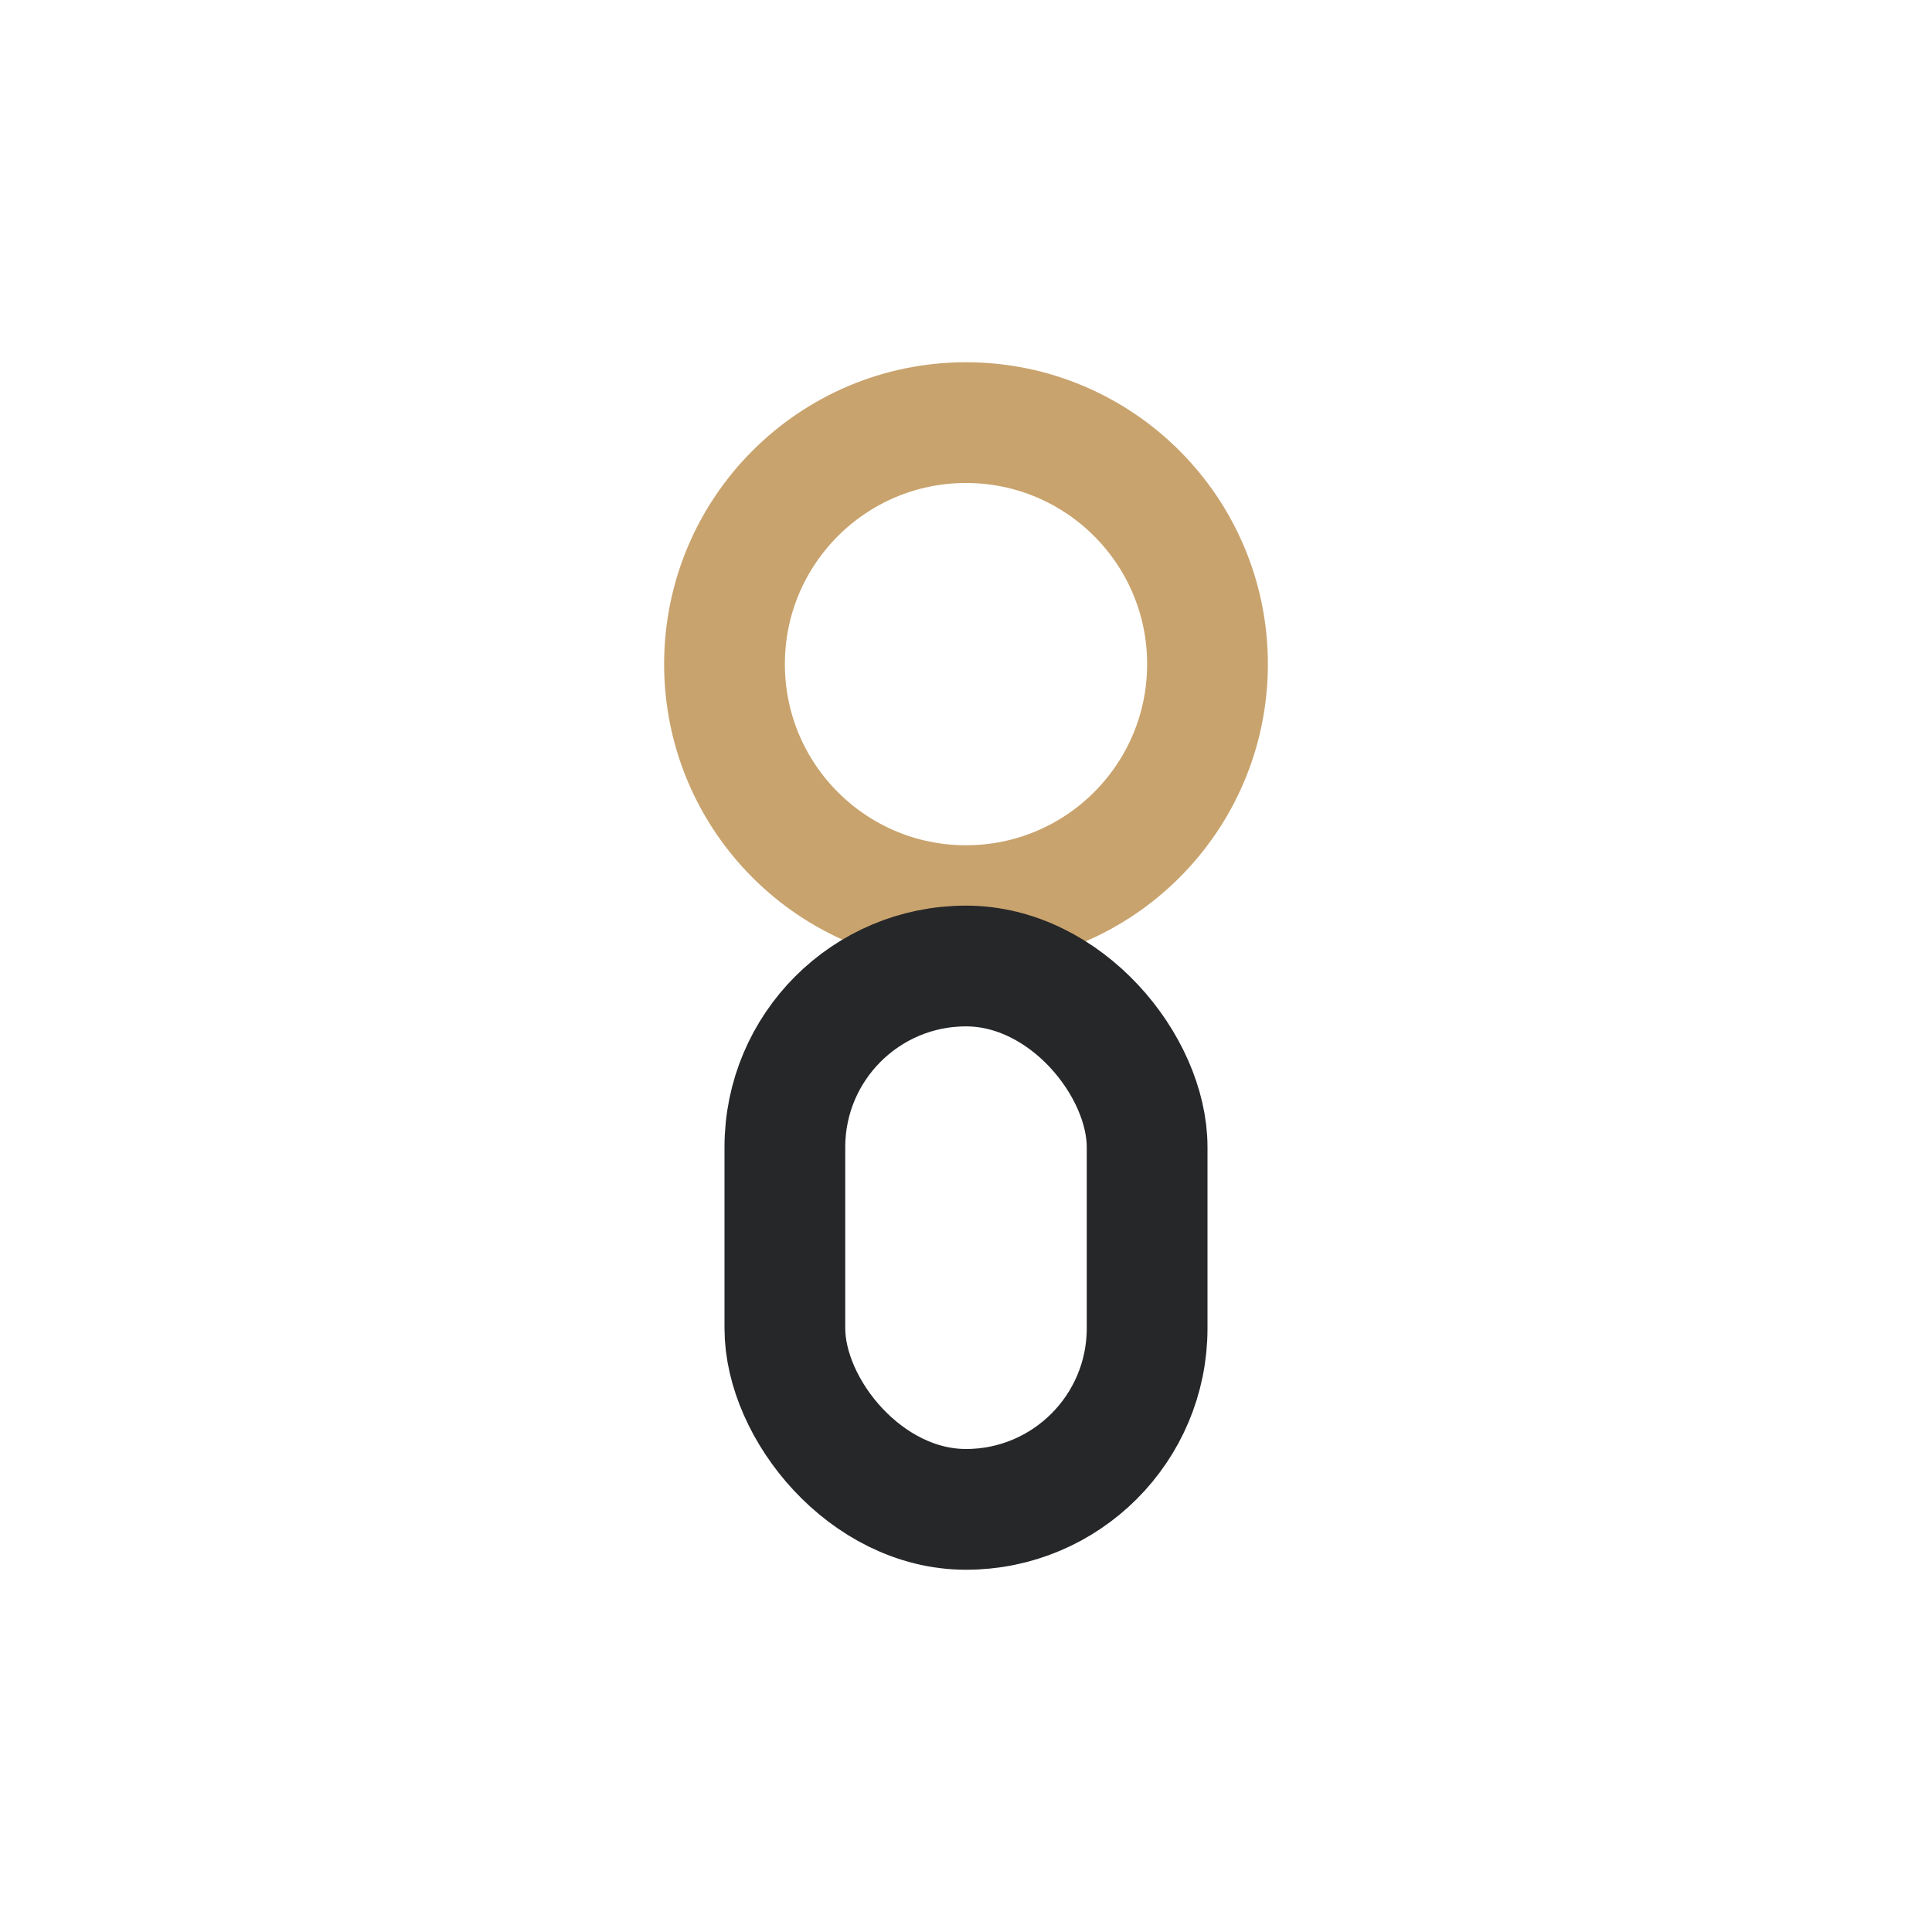
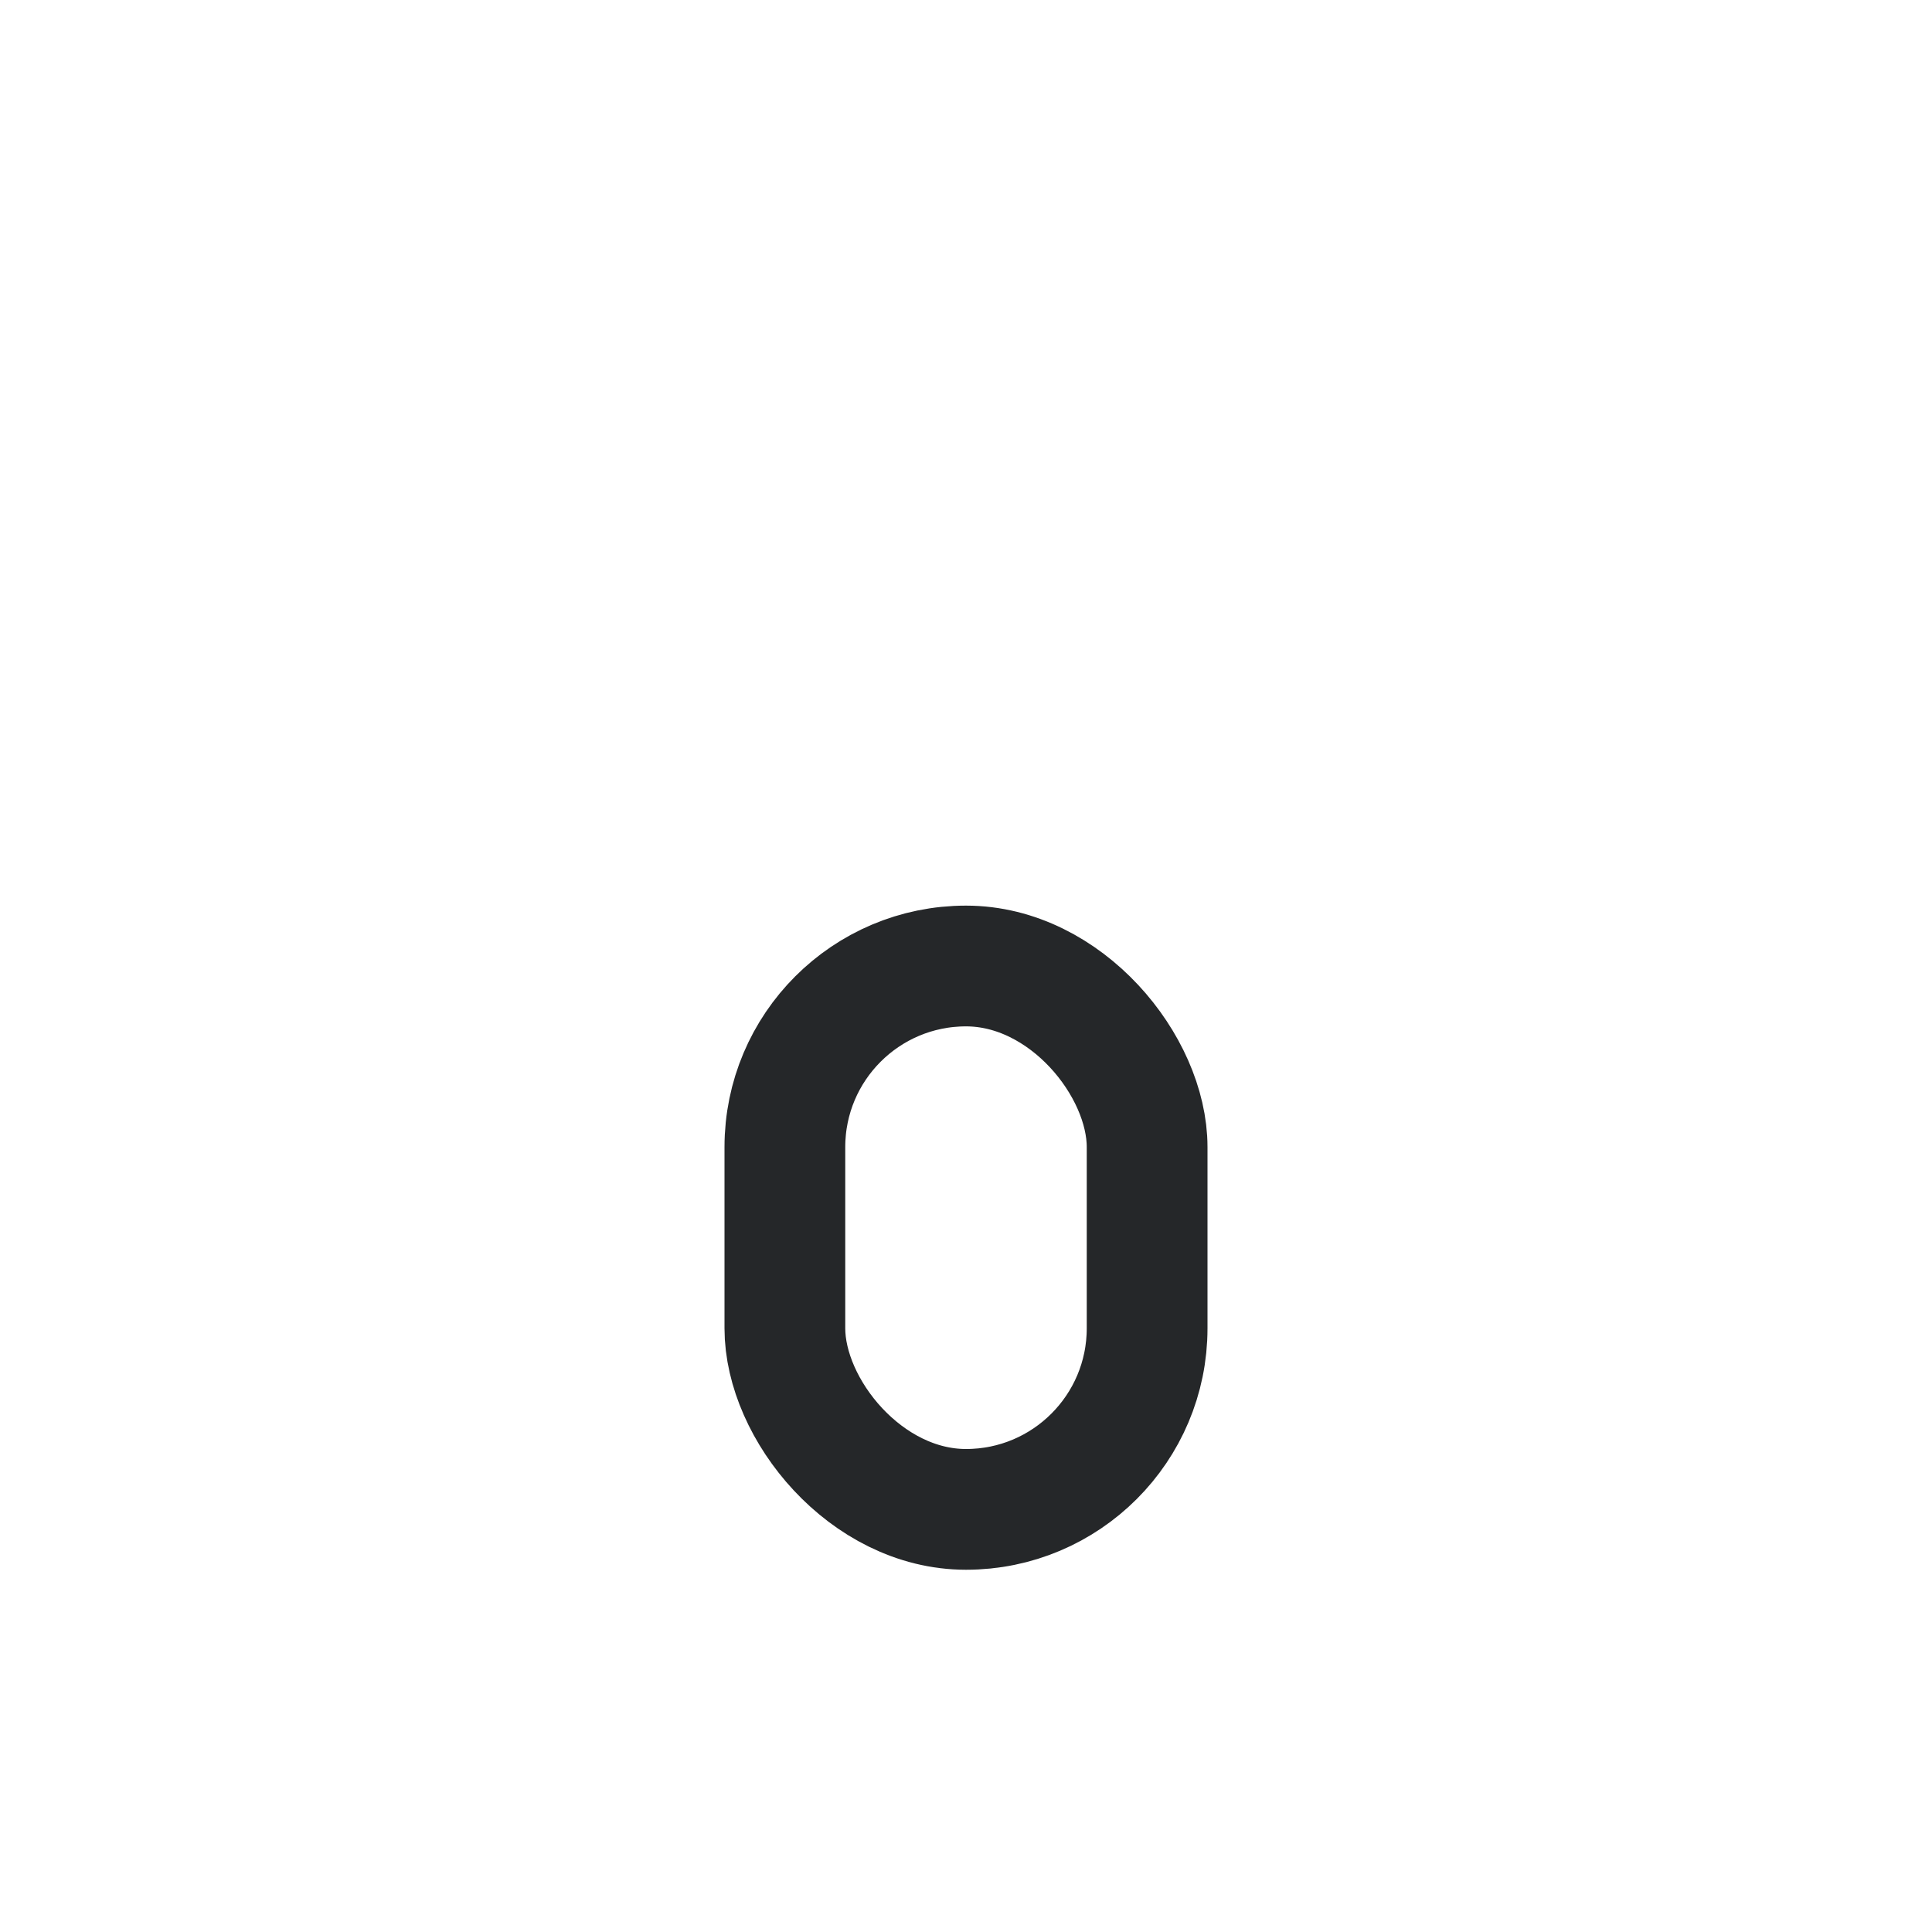
<svg xmlns="http://www.w3.org/2000/svg" width="32" height="32" viewBox="0 0 32 32">
-   <circle cx="16" cy="11" r="4" fill="none" stroke="#C9A36D" stroke-width="2" />
  <rect x="13" y="16" width="6" height="9" rx="3" fill="none" stroke="#252729" stroke-width="2" />
</svg>